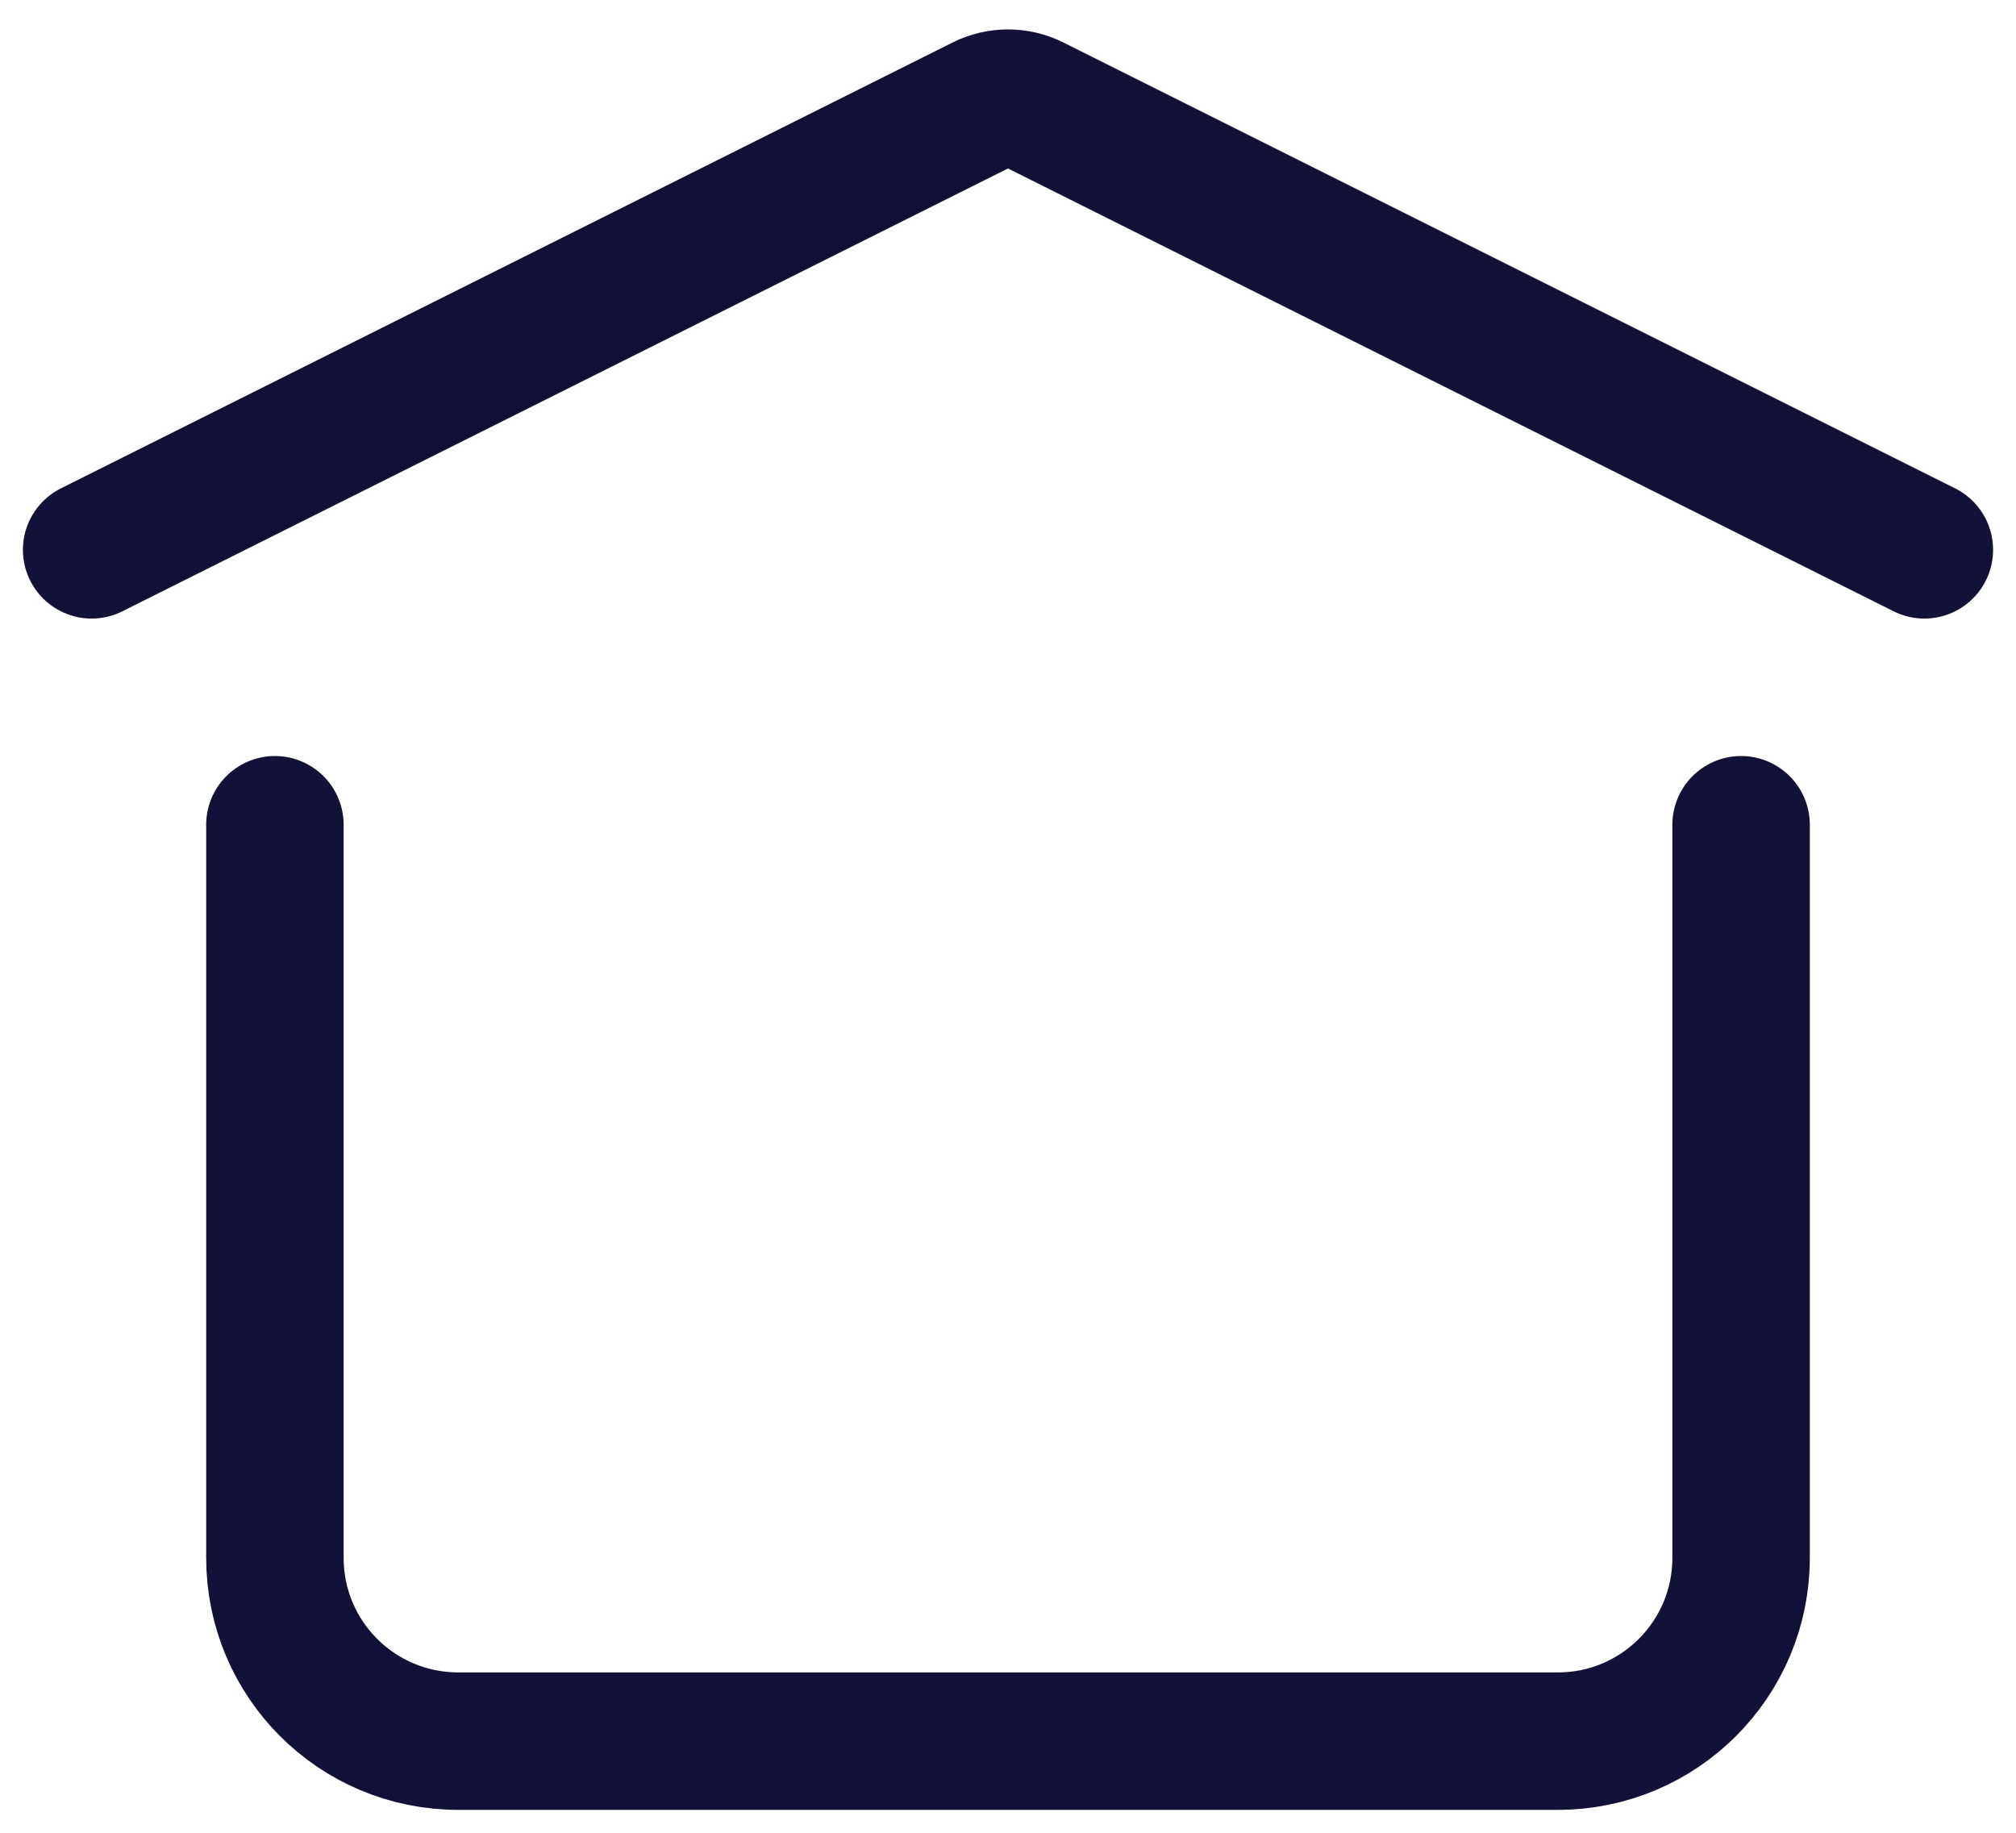
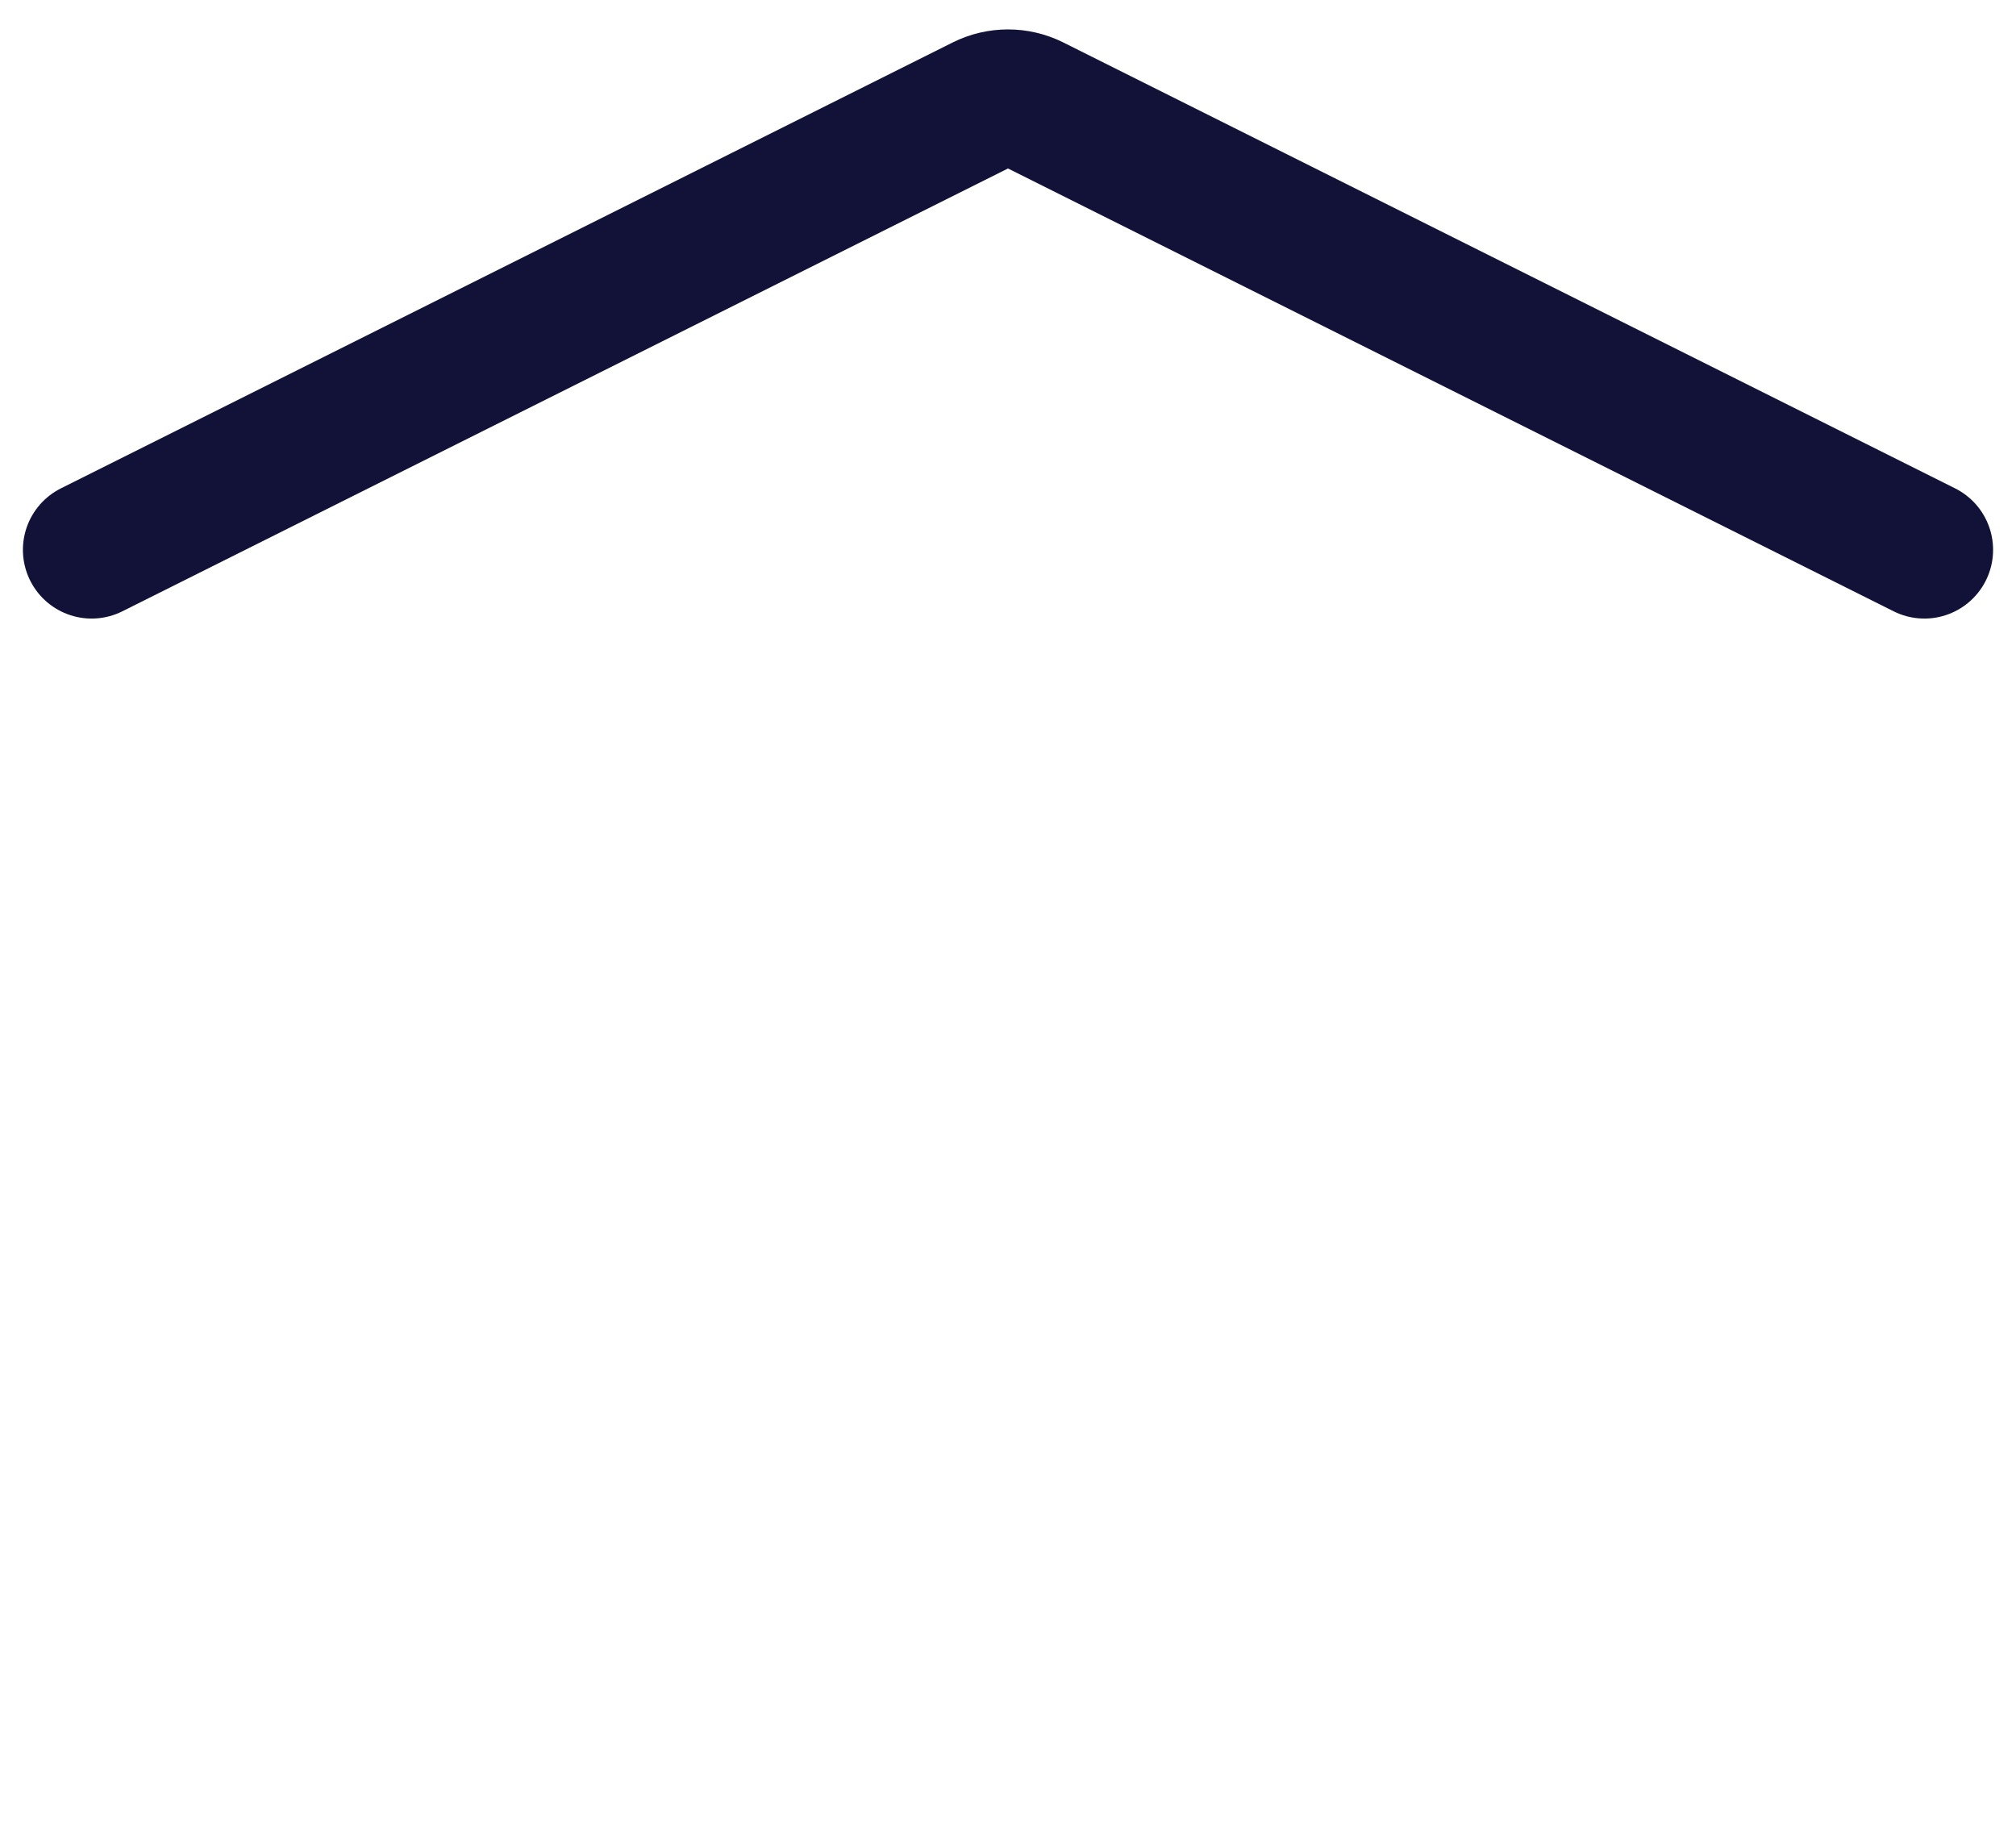
<svg xmlns="http://www.w3.org/2000/svg" width="22" height="20" viewBox="0 0 22 20" fill="none">
  <path d="M1 6L10.732 1.134C10.901 1.05 11.099 1.05 11.268 1.134L21 6" stroke="#121239" stroke-width="1.5" stroke-linecap="round" stroke-linejoin="round" />
-   <path d="M19 9V17C19 18.105 18.105 19 17 19H5C3.895 19 3 18.105 3 17V9" stroke="#121239" stroke-width="1.5" stroke-linecap="round" stroke-linejoin="round" />
</svg>